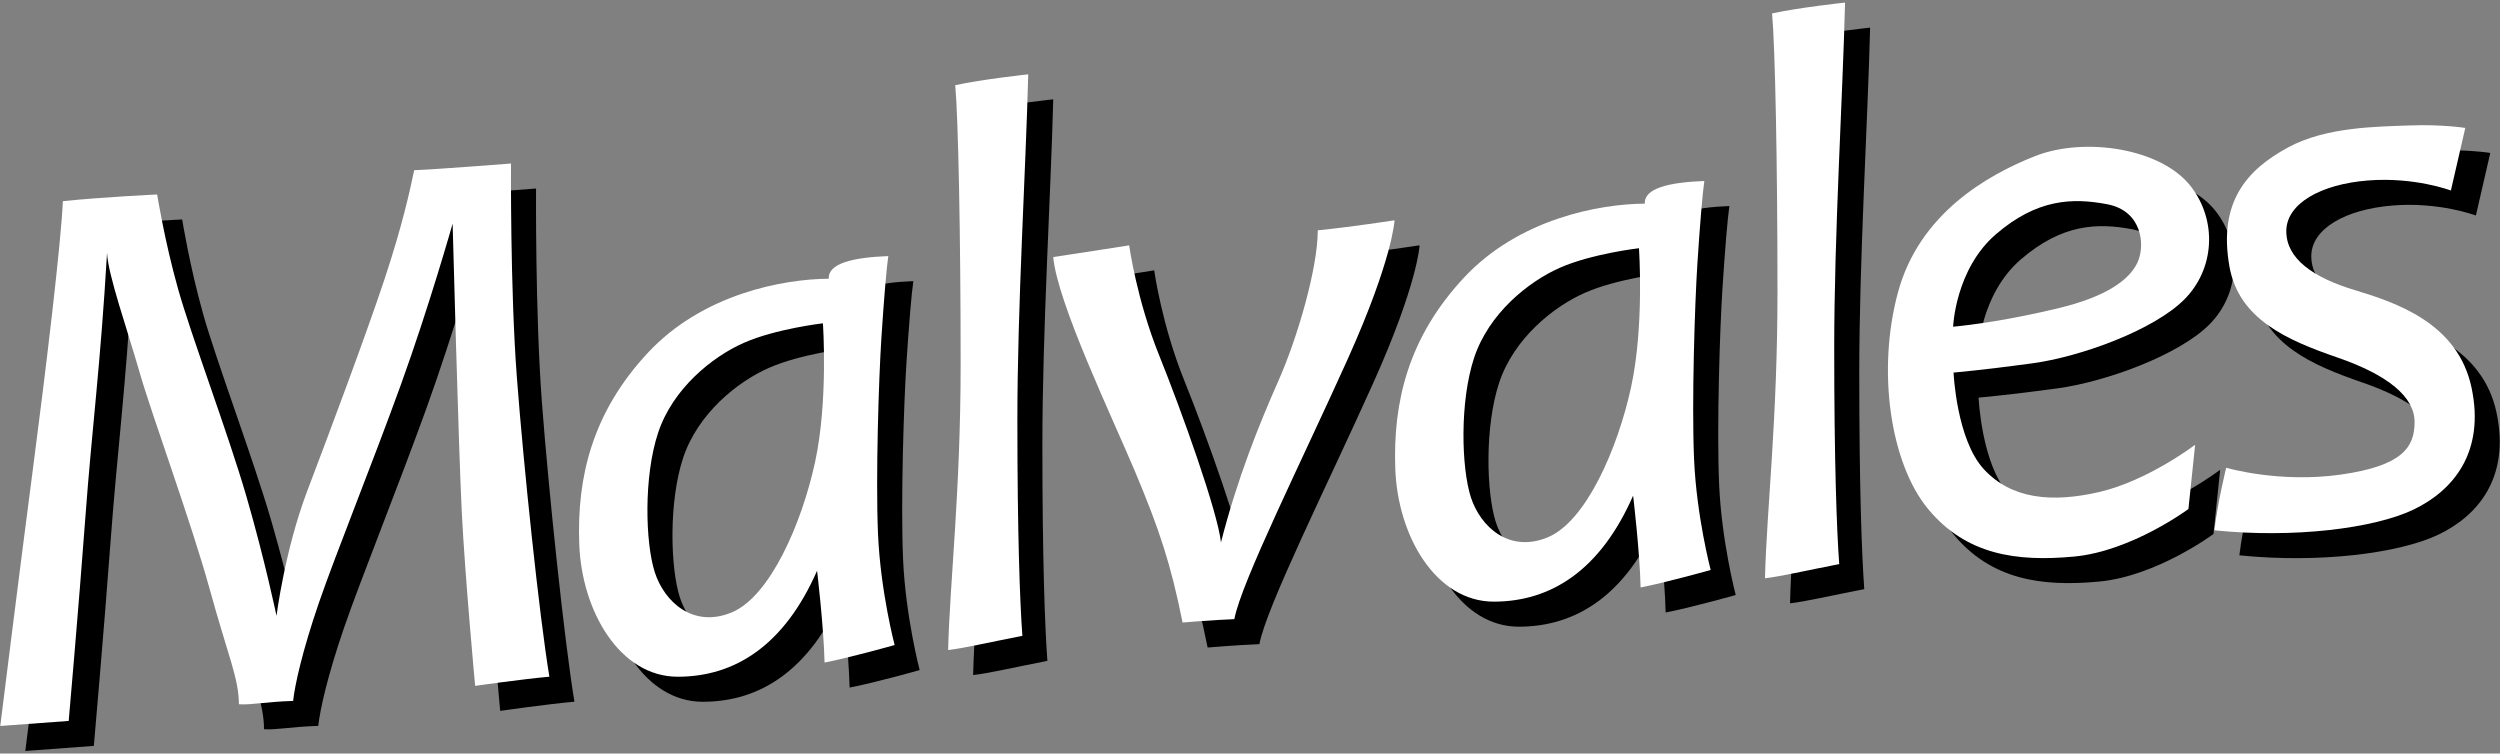
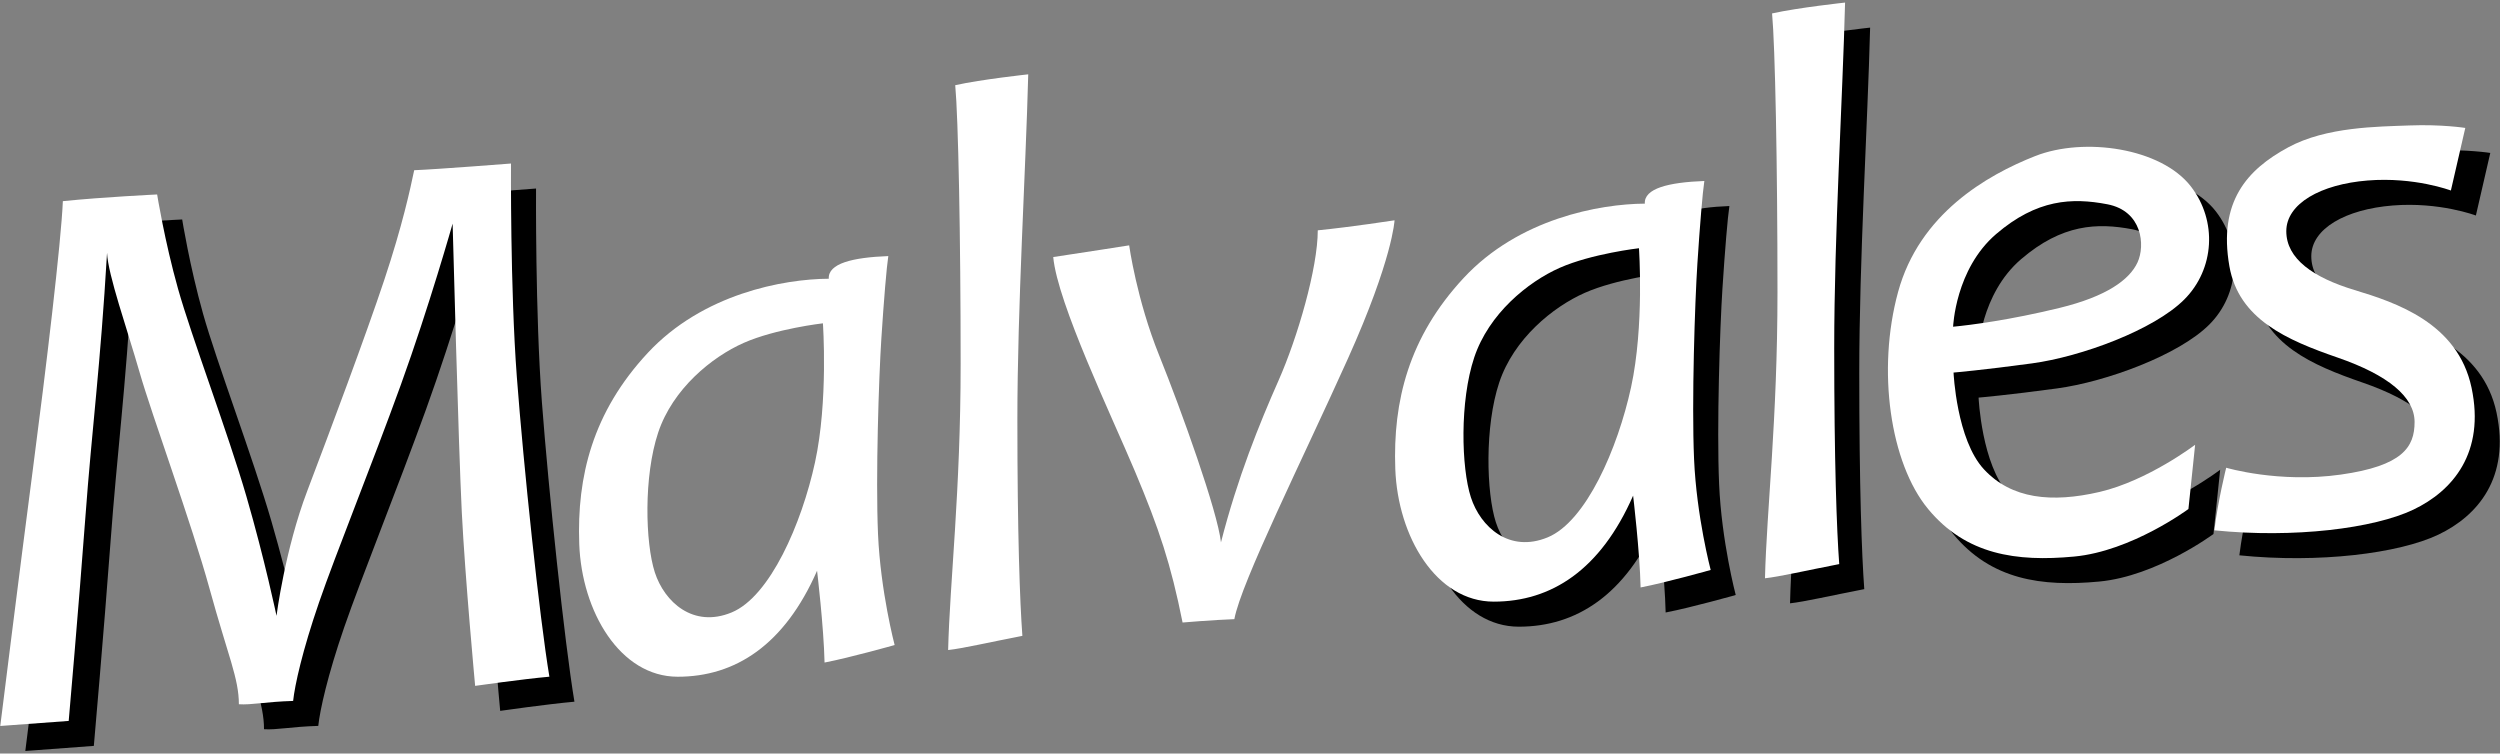
<svg xmlns="http://www.w3.org/2000/svg" version="1.1" id="Laag_1" x="0px" y="0px" viewBox="0 0 564 170" style="enable-background:new 0 0 564 170;" xml:space="preserve">
  <rect x="0" y="0" width="564" height="170" fill="#808080" stroke="none" />
  <style type="text/css">
	.st0{fill:#FFFFFF;}
</style>
  <g>
    <g>
      <g>
        <path d="M5.71,169.42c0,0,4.33-34.82,7.34-57.79s6.4-51.39,6.78-60.61c9.22-0.94,21.27-1.51,21.27-1.51s1.69,10.54,4.71,21.27     c3.01,10.73,11.29,32.58,15.44,46.88s6.78,26.91,6.78,26.91s1.88-14.87,6.96-28.24c5.08-13.36,13.18-35.01,17.32-47.44     c4.14-12.42,5.88-20.56,6.78-24.85c5.12-0.2,21.84-1.51,21.84-1.51s-0.19,28.24,1.32,48.19c1.51,19.95,5.08,54.02,7.34,67.58     c-6.21,0.56-16.75,2.07-16.75,2.07s-2.26-24.28-3.01-39.15s-2.07-65.13-2.07-65.13s-5.27,18.64-11.67,36.33     s-14.68,38.21-18.45,49.13c-3.76,10.92-5.46,18.64-5.84,22.21c-6.21,0.19-9.41,0.94-12.24,0.75c0-5.84-2.45-10.92-6.59-25.98     c-4.14-15.06-13.01-39.15-15.82-48.94s-7.14-22.02-7.33-26.92c-1.51,25.79-3.39,39.34-4.89,59.67     c-1.51,20.33-3.76,45.93-3.76,45.93L5.71,169.42z" />
      </g>
      <g>
-         <path d="M203.73,126.13c-0.56-12.99,0.19-35.39,0.75-44.05s1.19-16.22,1.57-18.66c-8.09,0.31-13.62,1.67-13.43,5.11     c-10.24,0.07-28.42,3.39-40.85,16.75c-12.42,13.36-16,27.86-15.44,43.11s9.22,29.93,22.21,29.93c12.99,0,24.09-7.15,31.44-23.91     c0,0,1.51,12.61,1.69,20.71c5.84-1.13,15.81-3.95,15.81-3.95S204.3,139.12,203.73,126.13z M189.52,109.94     c-3.01,13.84-10.16,30.31-18.82,33.88c-8.66,3.58-15.15-2.35-17.32-9.04c-2.16-6.68-2.54-21.65,0.75-31.53     c3.29-9.88,12.11-17.06,19.29-20.24c7.25-3.2,17.88-4.42,17.88-4.42S192.53,96.11,189.52,109.94z" />
-       </g>
+         </g>
      <g>
-         <path d="M219.54,152.29c0.38-15.44,2.82-35.76,2.82-64.56s-0.53-55.49-1.22-62.87c5.93-1.32,16.47-2.45,16.47-2.45     c-0.56,21.84-2.45,52.33-2.45,77.93s0.56,41.04,1.13,48.75C228.58,150.6,222.93,151.92,219.54,152.29z" />
-       </g>
+         </g>
      <g>
        <path d="M387.83,109.19c-0.56-12.99,0.19-35.39,0.75-44.05c0.56-8.66,1.19-16.22,1.57-18.66c-8.09,0.31-13.62,1.67-13.43,5.11     c-10.24,0.07-28.42,3.39-40.85,16.75s-16,27.86-15.44,43.11c0.56,15.25,9.22,29.93,22.21,29.93c12.99,0,24.09-7.15,31.44-23.91     c0,0,1.51,12.61,1.69,20.71c5.84-1.13,15.81-3.95,15.81-3.95S388.39,122.18,387.83,109.19z M373.61,93     c-3.01,13.84-10.16,30.31-18.82,33.88s-15.15-2.35-17.32-9.04c-2.16-6.68-2.54-21.65,0.75-31.53     c3.29-9.88,12.11-17.06,19.29-20.24c7.25-3.2,17.88-4.42,17.88-4.42S376.63,79.16,373.61,93z" />
      </g>
      <g>
        <path d="M403.83,136.11c0.38-15.44,2.82-35.76,2.82-64.56s-0.53-55.49-1.22-62.87c5.93-1.32,16.47-2.45,16.47-2.45     c-0.56,21.84-2.45,52.33-2.45,77.93s0.56,41.04,1.13,48.75C412.86,134.41,407.21,135.73,403.83,136.11z" />
      </g>
      <g>
-         <path d="M272.44,146.08c-2.64-13.18-5.27-21.08-10.73-34.07c-5.19-12.35-17.51-38.02-18.45-48.38     c5.08-0.75,17.13-2.64,17.13-2.64s1.69,12.24,6.78,24.85c5.01,12.43,13.18,35.2,13.93,42.16c3.76-14.68,8.66-26.73,12.99-36.52     s8.85-25.41,8.85-33.88c7.53-0.75,17.32-2.26,17.32-2.26s-0.38,8.66-10.54,31.25s-24.09,50.45-25.6,58.73     C279.03,145.52,272.44,146.08,272.44,146.08z" />
-       </g>
+         </g>
      <g>
        <path d="M453.24,111.54c-6.21-6.68-6.87-21.84-6.87-21.84s6.59-0.56,17.69-2.07c11.11-1.51,27.48-7.53,34.35-14.4     c6.87-6.87,7.5-17.75,1.51-25.51c-6.73-8.71-24.09-11.2-35.11-6.87c-11.01,4.33-26.16,13.08-30.96,30.68s-1.79,38.59,6.78,48.94     c8.56,10.35,19.95,11.95,32.94,10.73c12.99-1.22,25.79-10.73,25.79-10.73l1.51-14.49c0,0-10.64,8.09-21.55,10.64     C468.5,119.14,459.45,118.22,453.24,111.54z M455.97,58.46c9.22-7.91,17.18-8.24,25.08-6.73c7.91,1.51,8.61,9.27,6.82,13.13     c-1.79,3.86-6.88,7.65-17.6,10.26c-11.2,2.73-20.05,3.86-24,4.24C446.27,79.35,446.74,66.36,455.97,58.46z" />
      </g>
      <g>
        <path d="M507.87,111.16c0,0,11.86,3.53,25.84,1.55c13.98-1.98,16.66-6.21,16.66-11.86c0-5.65-5.93-10.59-17.36-14.54     c-11.44-3.95-22.33-8.65-24.42-20.61c-2.54-14.54,3.98-21.8,13.27-26.82c8.61-4.66,20.19-4.66,27.39-4.94s12.56,0.56,12.56,0.56     l-3.25,14.12c0,0-8.19-3.11-18.78-2.26s-18.35,5.22-18.35,11.44s6.07,10.45,15.39,13.27s23.31,7.42,26.4,22.02     c3.11,14.68-4.24,23.29-13.13,27.53c-8.89,4.24-26.96,6.49-44.89,4.66C506.04,118.51,507.87,111.16,507.87,111.16z" />
      </g>
    </g>
    <g>
      <g>
        <path class="st0" d="M0.06,163.78c0,0,4.33-34.82,7.34-57.79s6.4-51.39,6.78-60.61c9.22-0.94,21.27-1.51,21.27-1.51     s1.69,10.54,4.71,21.27c3.01,10.73,11.29,32.58,15.44,46.88s6.78,26.91,6.78,26.91s1.88-14.87,6.96-28.24     s13.18-35.01,17.32-47.44s5.88-20.56,6.78-24.85c5.12-0.2,21.84-1.51,21.84-1.51s-0.19,28.24,1.32,48.19     c1.51,19.95,5.08,54.02,7.34,67.58c-6.21,0.56-16.75,2.07-16.75,2.07s-2.26-24.28-3.01-39.15s-2.07-65.13-2.07-65.13     s-5.27,18.64-11.67,36.33S75.73,125,71.97,135.92c-3.76,10.92-5.46,18.64-5.84,22.21c-6.21,0.19-9.41,0.94-12.24,0.75     c0-5.84-2.45-10.92-6.59-25.98S34.29,93.75,31.48,83.96s-7.14-22.02-7.33-26.92c-1.51,25.79-3.39,39.34-4.89,59.67     c-1.51,20.33-3.76,45.93-3.76,45.93L0.06,163.78z" />
      </g>
      <g>
        <g>
          <path class="st0" d="M198.08,120.48c-0.56-12.99,0.19-35.39,0.75-44.05s1.19-16.22,1.57-18.66c-8.09,0.31-13.62,1.67-13.43,5.11      c-10.24,0.07-28.42,3.39-40.85,16.75c-12.42,13.36-16,27.86-15.44,43.11s9.22,29.93,22.21,29.93c12.99,0,24.09-7.15,31.44-23.91      c0,0,1.51,12.61,1.69,20.71c5.84-1.13,15.81-3.95,15.81-3.95S198.65,133.47,198.08,120.48z M183.87,104.29      c-3.01,13.84-10.16,30.31-18.82,33.88c-8.66,3.58-15.15-2.35-17.32-9.04c-2.16-6.68-2.54-21.65,0.75-31.53      c3.29-9.88,12.11-17.06,19.29-20.24c7.25-3.2,17.88-4.42,17.88-4.42S186.88,90.46,183.87,104.29z" />
        </g>
      </g>
      <g>
        <path class="st0" d="M213.9,146.65c0.38-15.44,2.82-35.76,2.82-64.56s-0.53-55.49-1.22-62.87c5.93-1.32,16.47-2.45,16.47-2.45     c-0.56,21.84-2.45,52.33-2.45,77.93s0.56,41.04,1.13,48.75C222.93,144.95,217.28,146.27,213.9,146.65z" />
      </g>
      <g>
        <g>
          <path class="st0" d="M382.18,103.54c-0.56-12.99,0.19-35.39,0.75-44.05c0.56-8.66,1.19-16.22,1.57-18.66      c-8.09,0.31-13.62,1.67-13.43,5.11c-10.24,0.07-28.42,3.39-40.85,16.75s-16,27.86-15.44,43.11      c0.56,15.25,9.22,29.93,22.21,29.93c12.99,0,24.09-7.15,31.44-23.91c0,0,1.51,12.61,1.69,20.71c5.84-1.13,15.81-3.95,15.81-3.95      S382.74,116.53,382.18,103.54z M367.97,87.35c-3.01,13.84-10.16,30.31-18.82,33.88s-15.15-2.35-17.32-9.04      c-2.16-6.68-2.54-21.65,0.75-31.53c3.29-9.88,12.11-17.06,19.29-20.24c7.25-3.2,17.88-4.42,17.88-4.42      S370.98,73.52,367.97,87.35z" />
        </g>
      </g>
      <g>
        <path class="st0" d="M398.18,130.46c0.38-15.44,2.82-35.76,2.82-64.56s-0.53-55.49-1.22-62.87c5.93-1.32,16.47-2.45,16.47-2.45     c-0.56,21.84-2.45,52.33-2.45,77.93s0.56,41.04,1.13,48.75C407.21,128.76,401.57,130.08,398.18,130.46z" />
      </g>
      <g>
        <path class="st0" d="M266.79,140.44c-2.64-13.18-5.27-21.08-10.73-34.07c-5.19-12.35-17.51-38.02-18.45-48.38     c5.08-0.75,17.13-2.64,17.13-2.64s1.69,12.24,6.78,24.85c5.01,12.43,13.18,35.2,13.93,42.16c3.76-14.68,8.66-26.73,12.99-36.52     s8.85-25.41,8.85-33.88c7.53-0.75,17.32-2.26,17.32-2.26s-0.38,8.66-10.54,31.25c-10.16,22.59-24.09,50.45-25.6,58.73     C273.38,139.87,266.79,140.44,266.79,140.44z" />
      </g>
      <g>
        <g>
          <path class="st0" d="M447.59,105.89c-6.21-6.68-6.87-21.84-6.87-21.84s6.59-0.56,17.69-2.07c11.11-1.51,27.48-7.53,34.35-14.4      c6.87-6.87,7.5-17.75,1.51-25.51c-6.73-8.71-24.09-11.2-35.11-6.87C448.15,39.54,433,48.29,428.2,65.89s-1.79,38.59,6.78,48.94      c8.56,10.35,19.95,11.95,32.94,10.73c12.99-1.22,25.79-10.73,25.79-10.73l1.51-14.49c0,0-10.64,8.09-21.55,10.64      C462.85,113.49,453.8,112.58,447.59,105.89z M450.32,52.81c9.22-7.91,17.18-8.24,25.08-6.73c7.91,1.51,8.61,9.27,6.82,13.13      c-1.79,3.86-6.88,7.65-17.6,10.26c-11.2,2.73-20.05,3.86-24,4.24C440.63,73.71,441.1,60.72,450.32,52.81z" />
        </g>
      </g>
      <g>
        <path class="st0" d="M502.23,105.52c0,0,11.86,3.53,25.84,1.55c13.98-1.98,16.66-6.21,16.66-11.86s-5.93-10.59-17.36-14.54     c-11.44-3.95-22.33-8.65-24.42-20.61c-2.54-14.54,3.98-21.8,13.27-26.82c8.61-4.66,20.19-4.66,27.39-4.94     c7.2-0.28,12.56,0.56,12.56,0.56l-3.25,14.12c0,0-8.19-3.11-18.78-2.26c-10.59,0.85-18.35,5.22-18.35,11.44     s6.07,10.45,15.39,13.27s23.31,7.42,26.4,22.02c3.11,14.68-4.24,23.29-13.13,27.53s-26.96,6.49-44.89,4.66     C500.39,112.86,502.23,105.52,502.23,105.52z" />
      </g>
    </g>
  </g>
</svg>